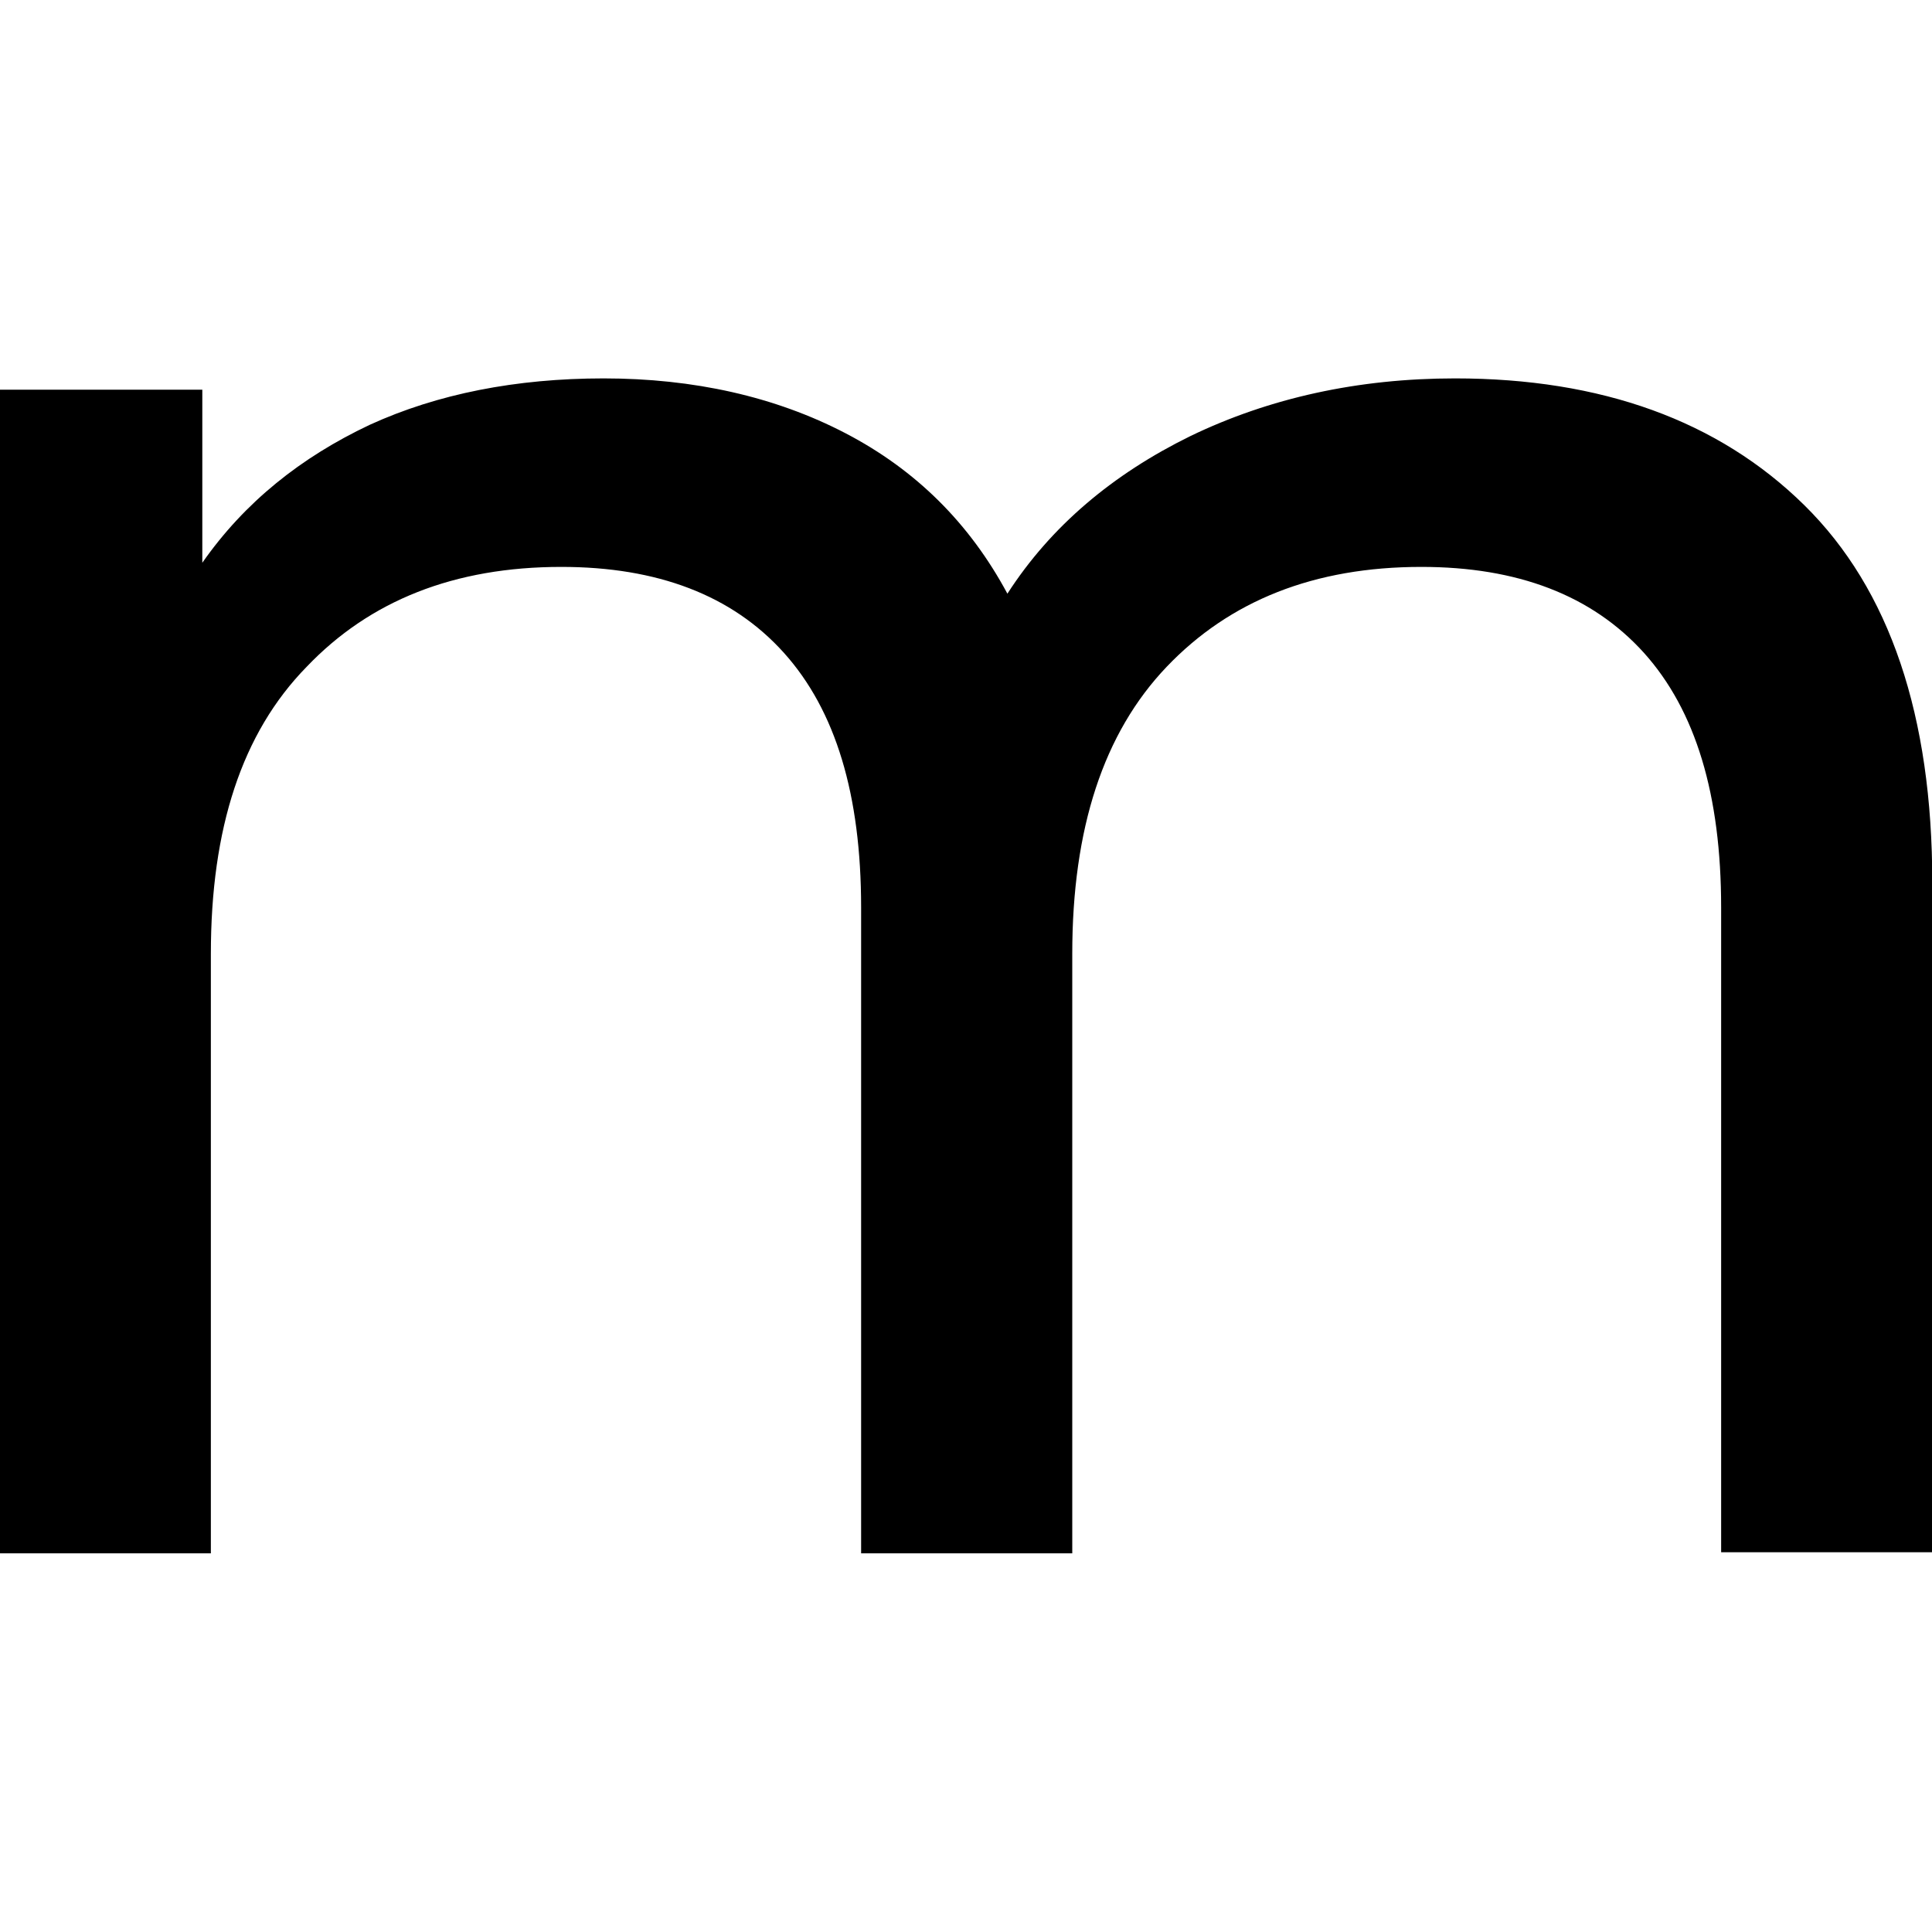
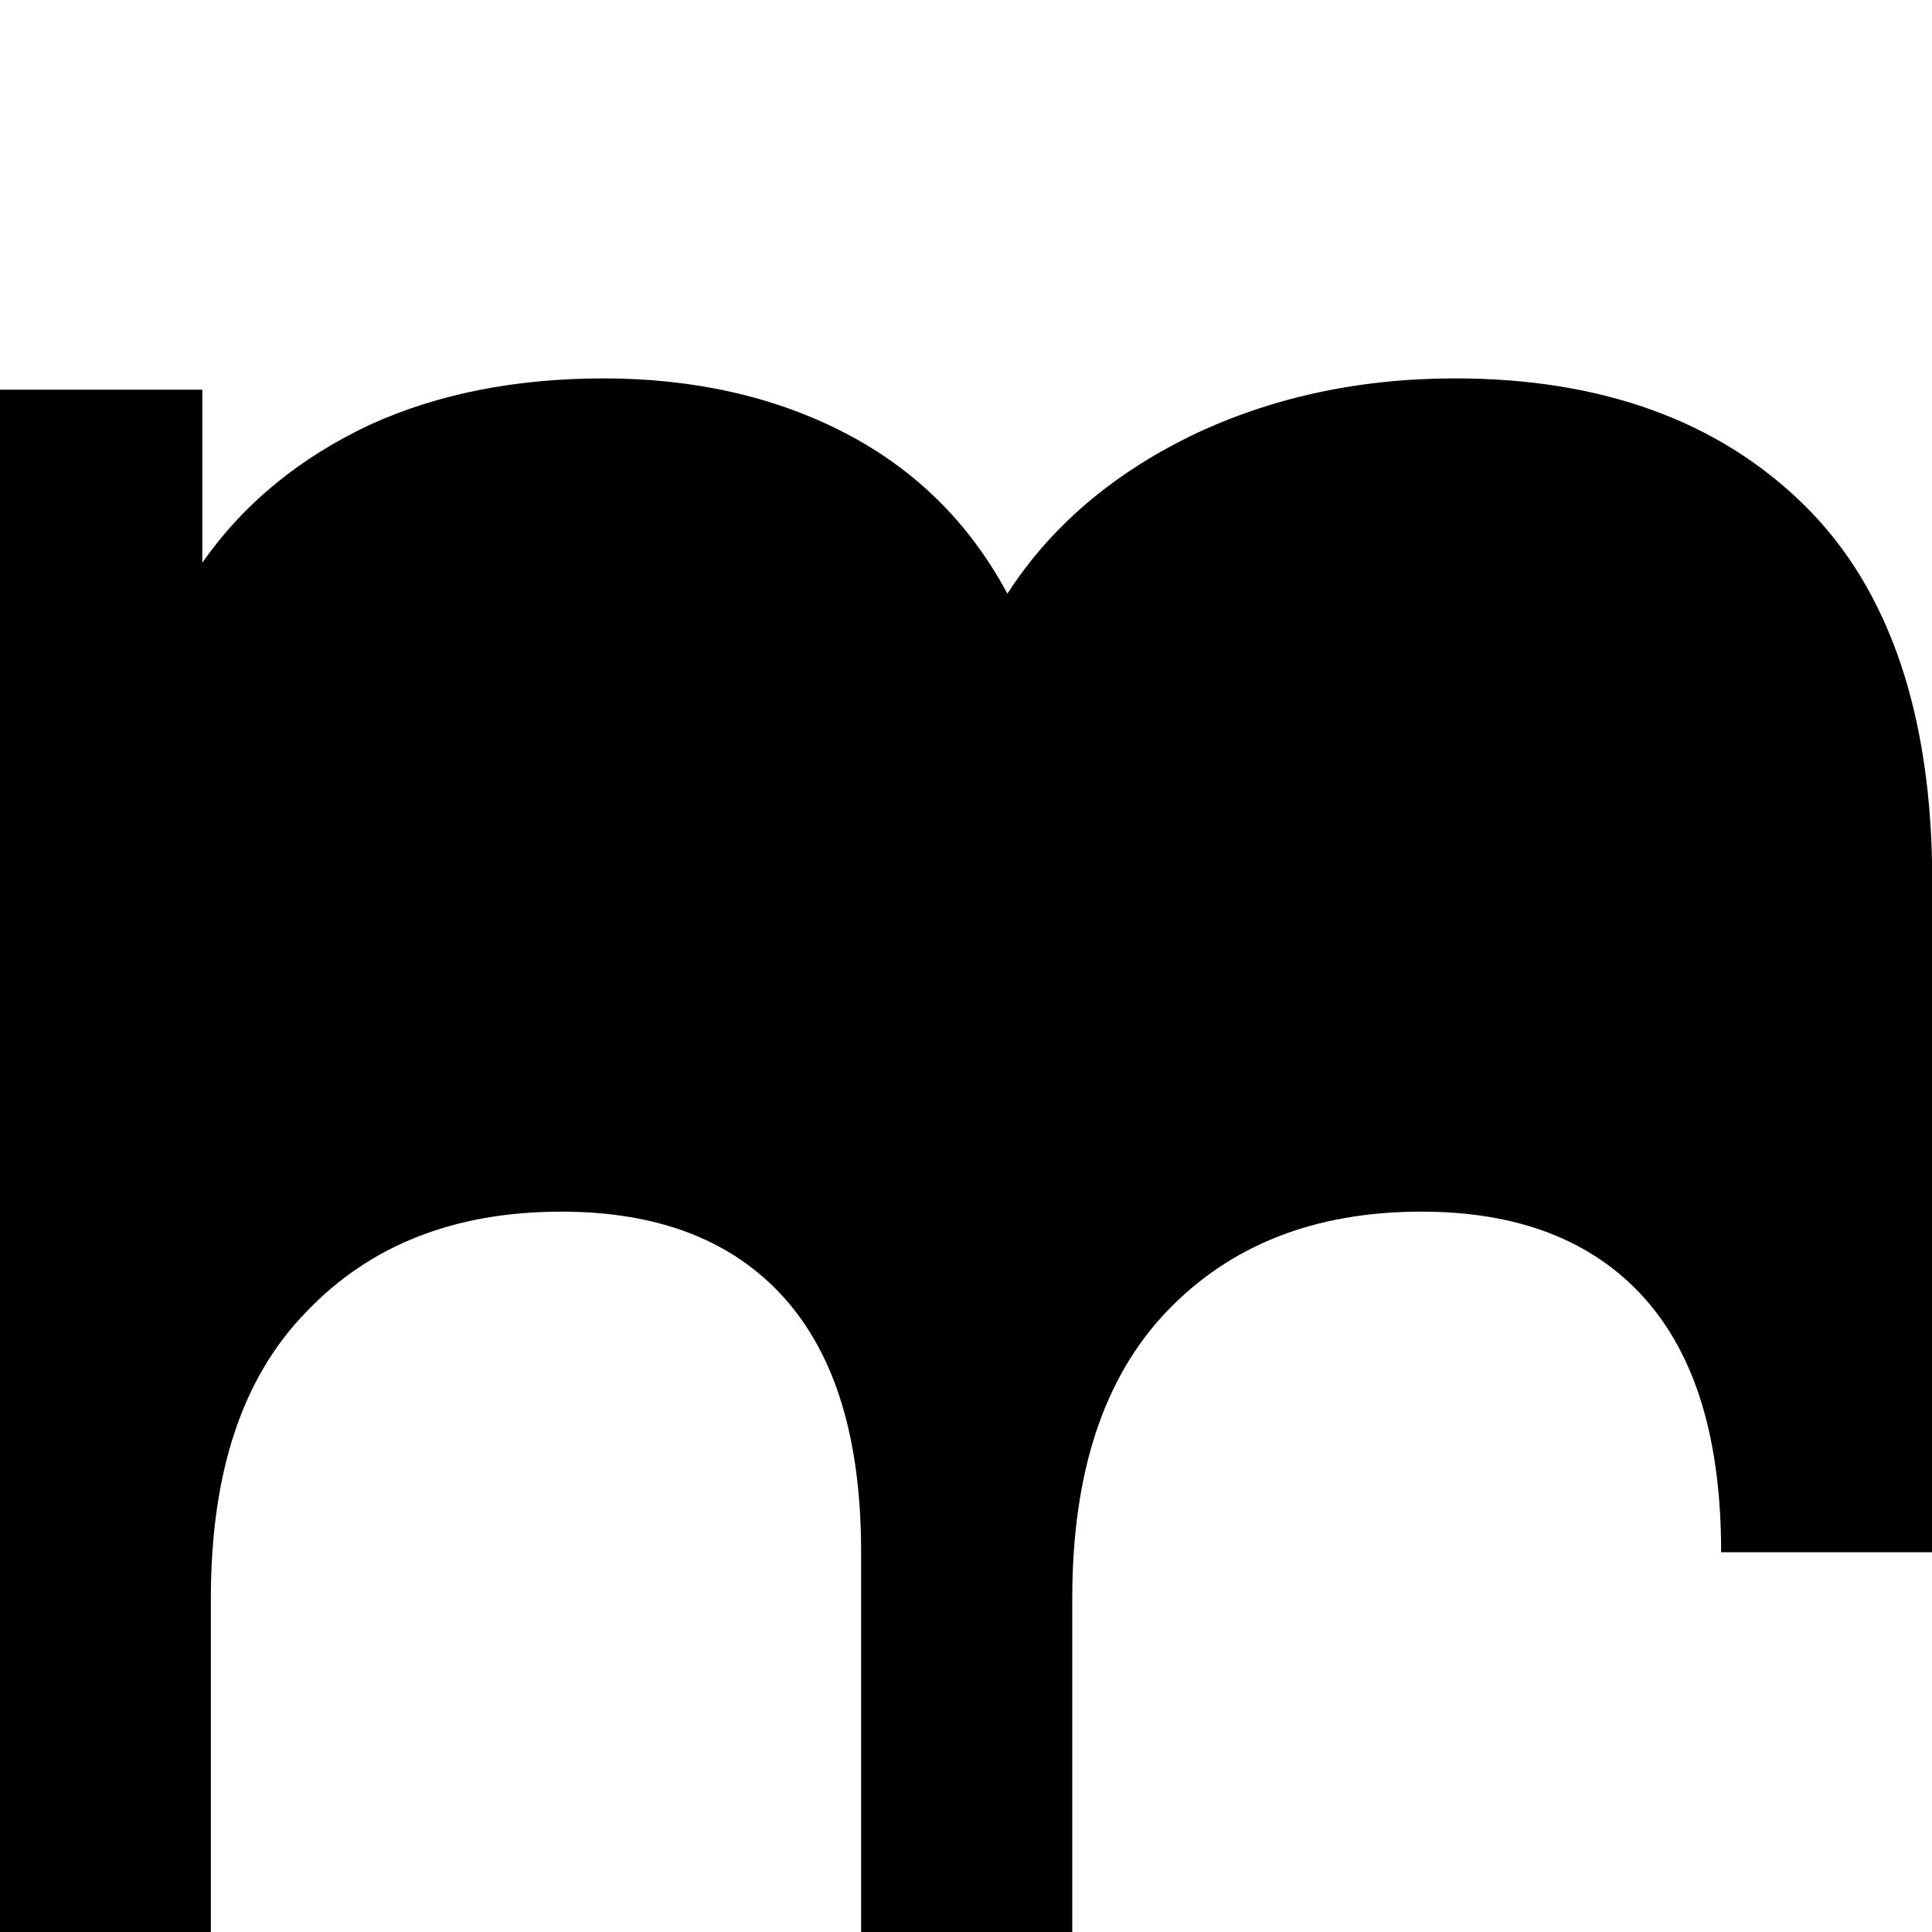
<svg xmlns="http://www.w3.org/2000/svg" xml:space="preserve" viewBox="0 0 700 700">
-   <path d="M653.7 183c31.1 30.6 46.4 76.5 46.4 136.7v242.7h-76.5V328.8c0-40.8-9.2-71.4-28-92.3-18.9-20.9-45.9-31.1-80.6-31.1-38.8 0-69.4 12.2-92.3 36.2-22.9 24-34.2 58.6-34.2 104v217.2H312v-234c0-40.8-9.2-71.4-28-92.3s-45.9-31.1-80.6-31.1c-38.8 0-69.4 12.2-92.3 36.2-23.5 24-34.7 58.6-34.7 104v217.2H-.1V141.2h73.4v62.7c15.3-21.9 35.7-38.2 60.7-50 24.5-11.2 53-16.8 84.7-16.8 32.6 0 62.2 6.6 87.7 19.9 25.5 13.3 44.9 32.6 58.6 58.1 15.8-24.5 38.2-43.3 66.3-57.1 28.6-13.8 60.7-20.9 95.9-20.9 53 0 95.4 15.3 126.5 45.9z" />
+   <path d="M653.7 183c31.1 30.6 46.4 76.5 46.4 136.7v242.7h-76.5c0-40.8-9.2-71.4-28-92.3-18.9-20.9-45.9-31.1-80.6-31.1-38.8 0-69.4 12.2-92.3 36.2-22.9 24-34.2 58.6-34.2 104v217.2H312v-234c0-40.8-9.2-71.4-28-92.3s-45.9-31.1-80.6-31.1c-38.8 0-69.4 12.2-92.3 36.2-23.5 24-34.7 58.6-34.7 104v217.2H-.1V141.2h73.4v62.7c15.3-21.9 35.7-38.2 60.7-50 24.5-11.2 53-16.8 84.7-16.8 32.6 0 62.2 6.6 87.7 19.9 25.5 13.3 44.9 32.6 58.6 58.1 15.8-24.5 38.2-43.3 66.3-57.1 28.6-13.8 60.7-20.9 95.9-20.9 53 0 95.4 15.3 126.5 45.9z" />
</svg>